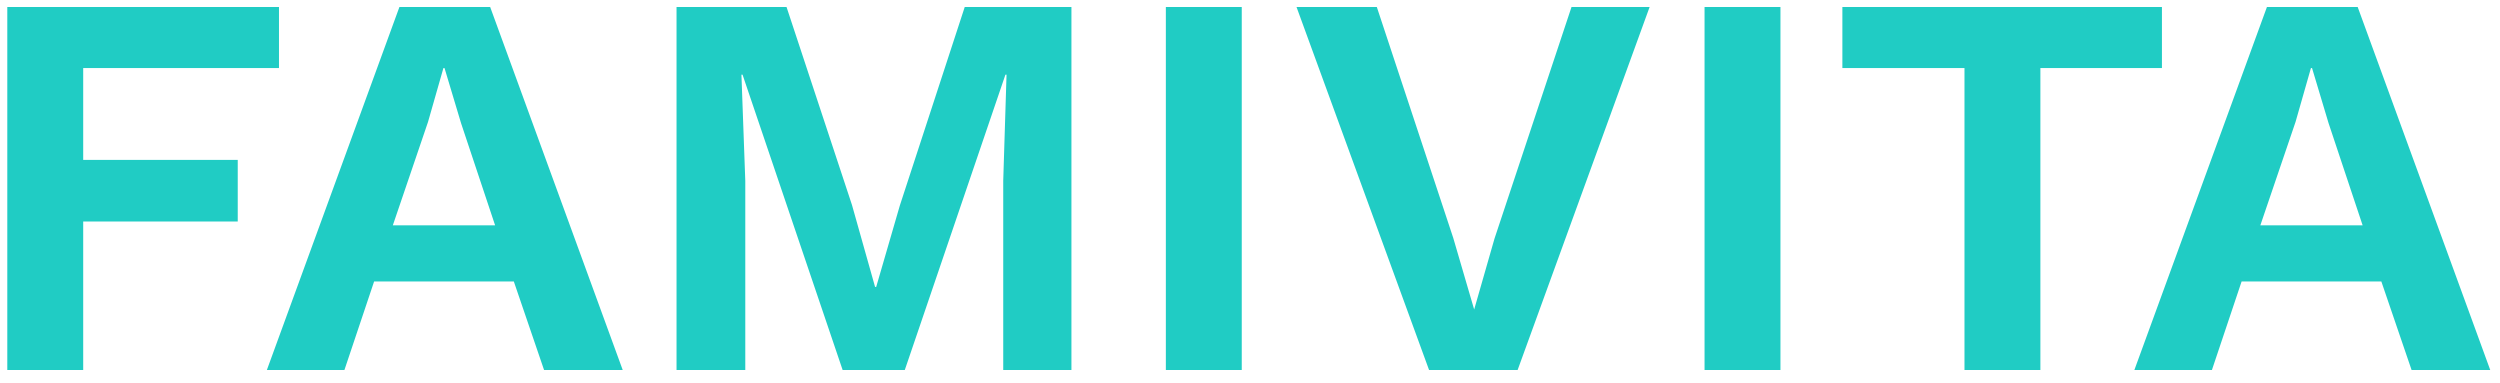
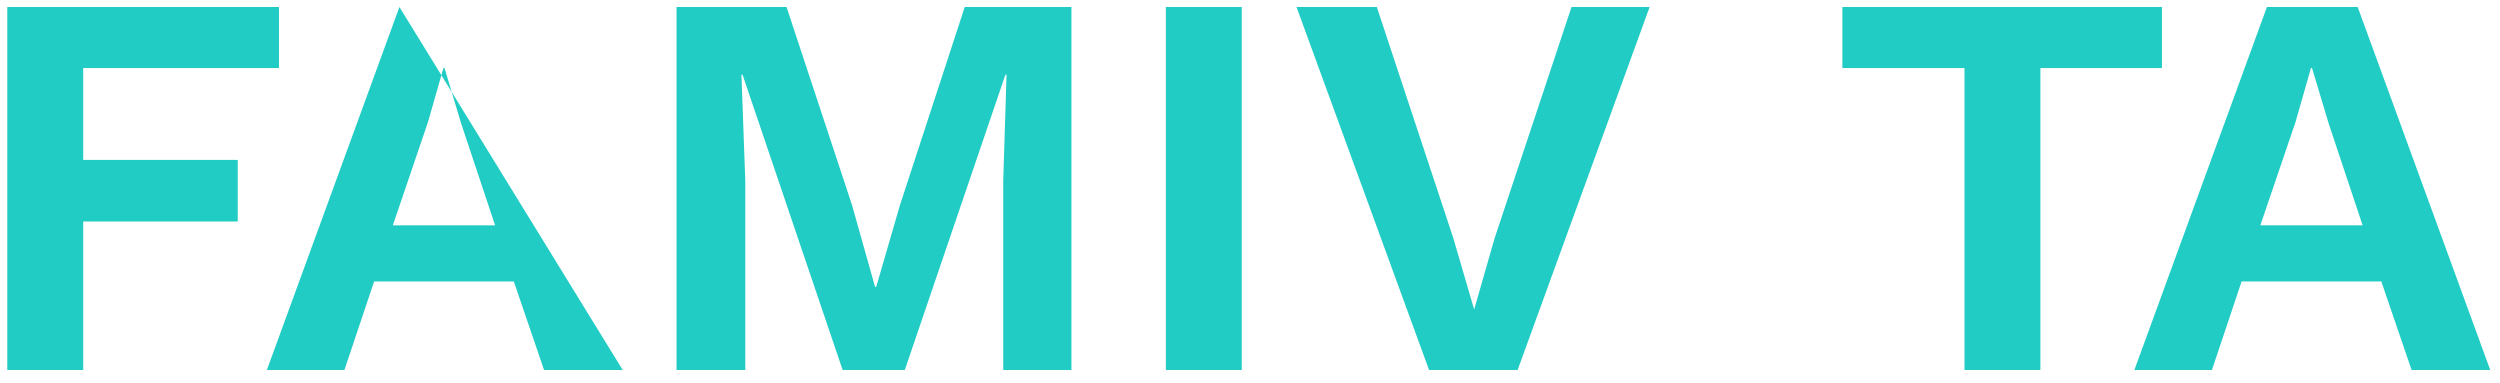
<svg xmlns="http://www.w3.org/2000/svg" width="150" height="23" viewBox="0 0 150 23" fill="none">
  <g clip-path="url(#clip0)">
    <path d="M4.992 4.083V9.594H14.264V13.29H4.992V22.2H0.438V0.42H16.739V4.083H4.992Z" fill="#20CCC4" />
-     <path d="M30.829 16.887H22.447L20.665 22.2H16.012L23.965 0.42H29.41L37.363 22.2H32.644L30.829 16.887ZM29.707 13.521L27.661 7.383L26.671 4.083H26.605L25.681 7.317L23.569 13.521H29.707Z" fill="#20CCC4" />
+     <path d="M30.829 16.887H22.447L20.665 22.2H16.012L23.965 0.42L37.363 22.2H32.644L30.829 16.887ZM29.707 13.521L27.661 7.383L26.671 4.083H26.605L25.681 7.317L23.569 13.521H29.707Z" fill="#20CCC4" />
    <path d="M64.286 22.2H60.194V10.848L60.392 4.479H60.326L54.287 22.2H50.558L44.552 4.479H44.486L44.717 10.848V22.2H40.592V0.42H47.192L51.119 12.3L52.505 17.217H52.571L53.99 12.333L57.884 0.42H64.286V22.2Z" fill="#20CCC4" />
    <path d="M74.505 22.2H69.951V0.42H74.505V22.2Z" fill="#20CCC4" />
    <path d="M91.057 22.2H85.744L77.791 0.42H82.609L87.196 14.28L88.45 18.57L89.671 14.313L94.291 0.42H98.977L91.057 22.2Z" fill="#20CCC4" />
-     <path d="M106.827 22.2H102.273V0.42H106.827V22.2Z" fill="#20CCC4" />
    <path d="M129.716 4.083H122.423V22.2H117.869V4.083H110.543V0.42H129.716V4.083Z" fill="#20CCC4" />
    <path d="M142.88 16.887H134.497L132.715 22.2H128.062L136.016 0.42H141.461L149.414 22.2H144.695L142.88 16.887ZM141.758 13.521L139.712 7.383L138.722 4.083H138.656L137.732 7.317L135.62 13.521H141.758Z" fill="#20CCC4" />
  </g>
  <defs>
    <clipPath id="clip0">
      <rect width="150" height="22.2" fill="white" />
    </clipPath>
  </defs>
</svg>